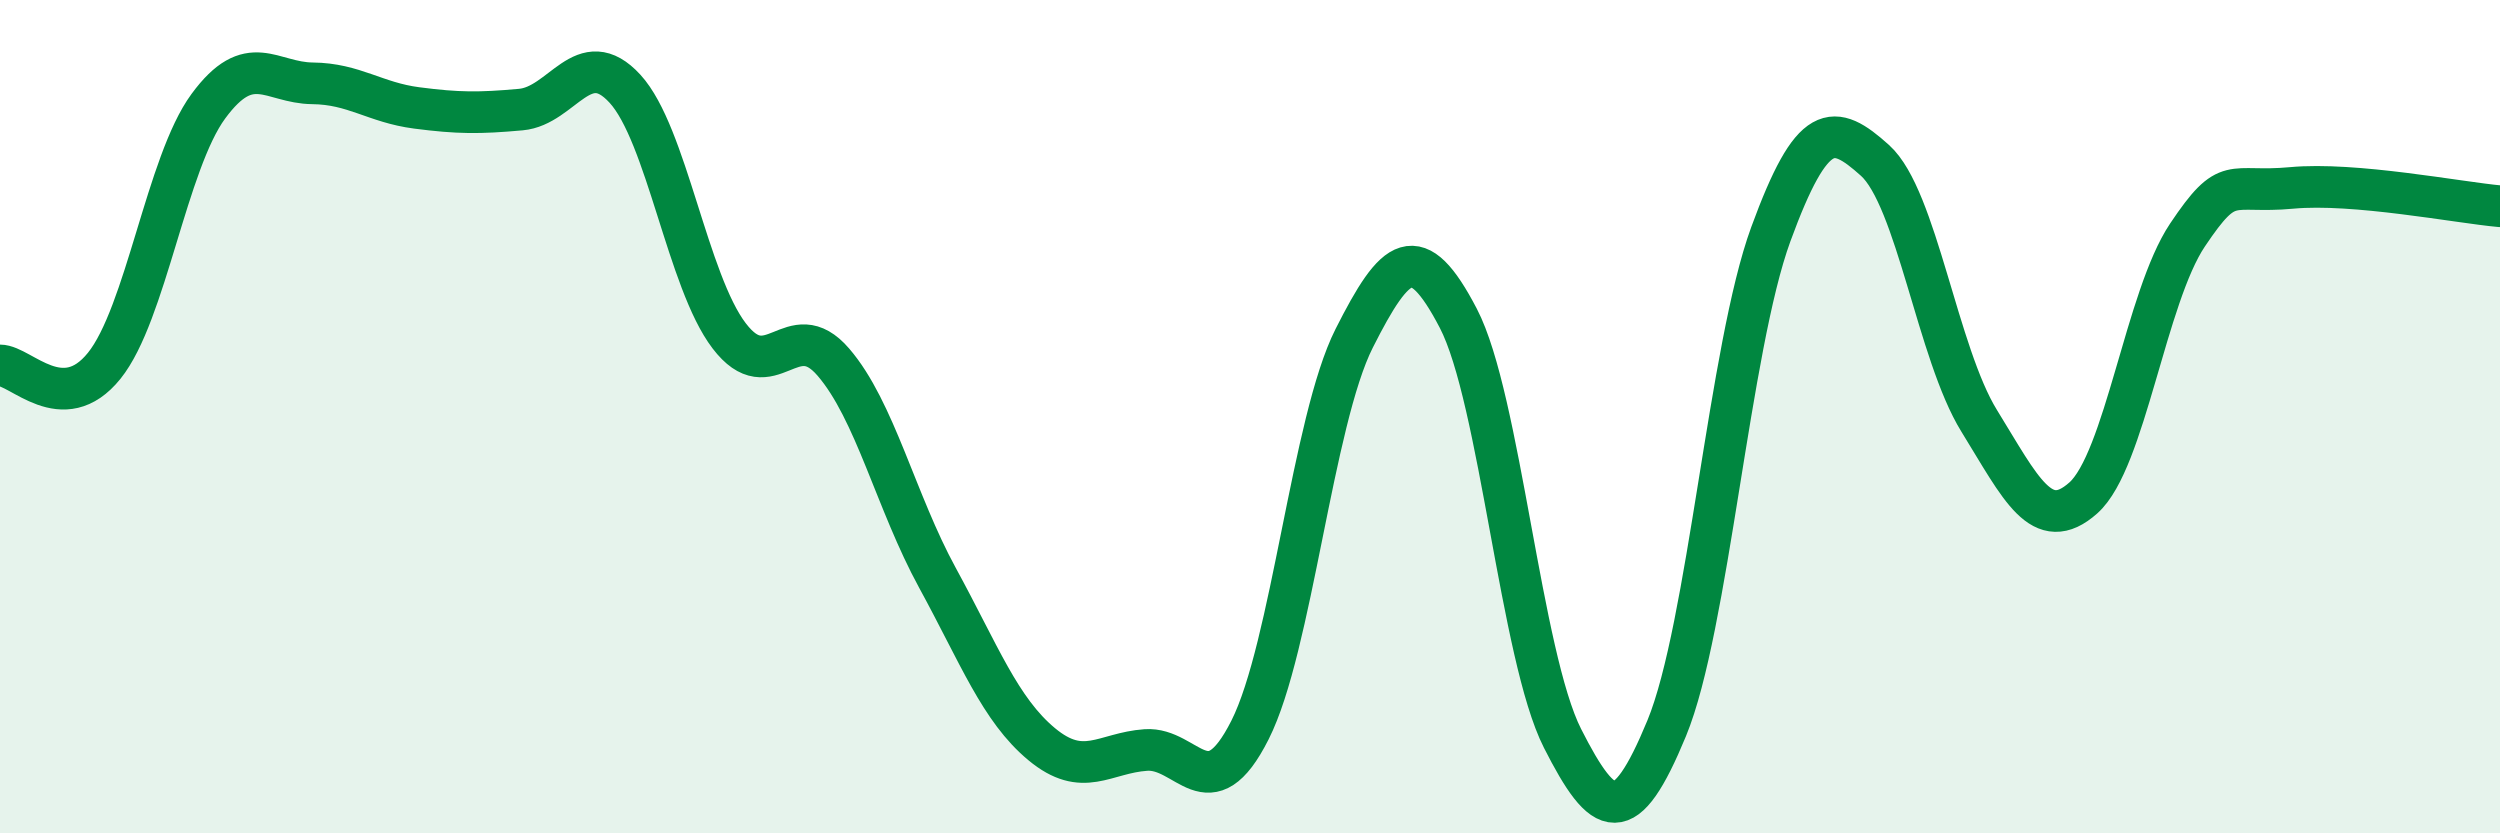
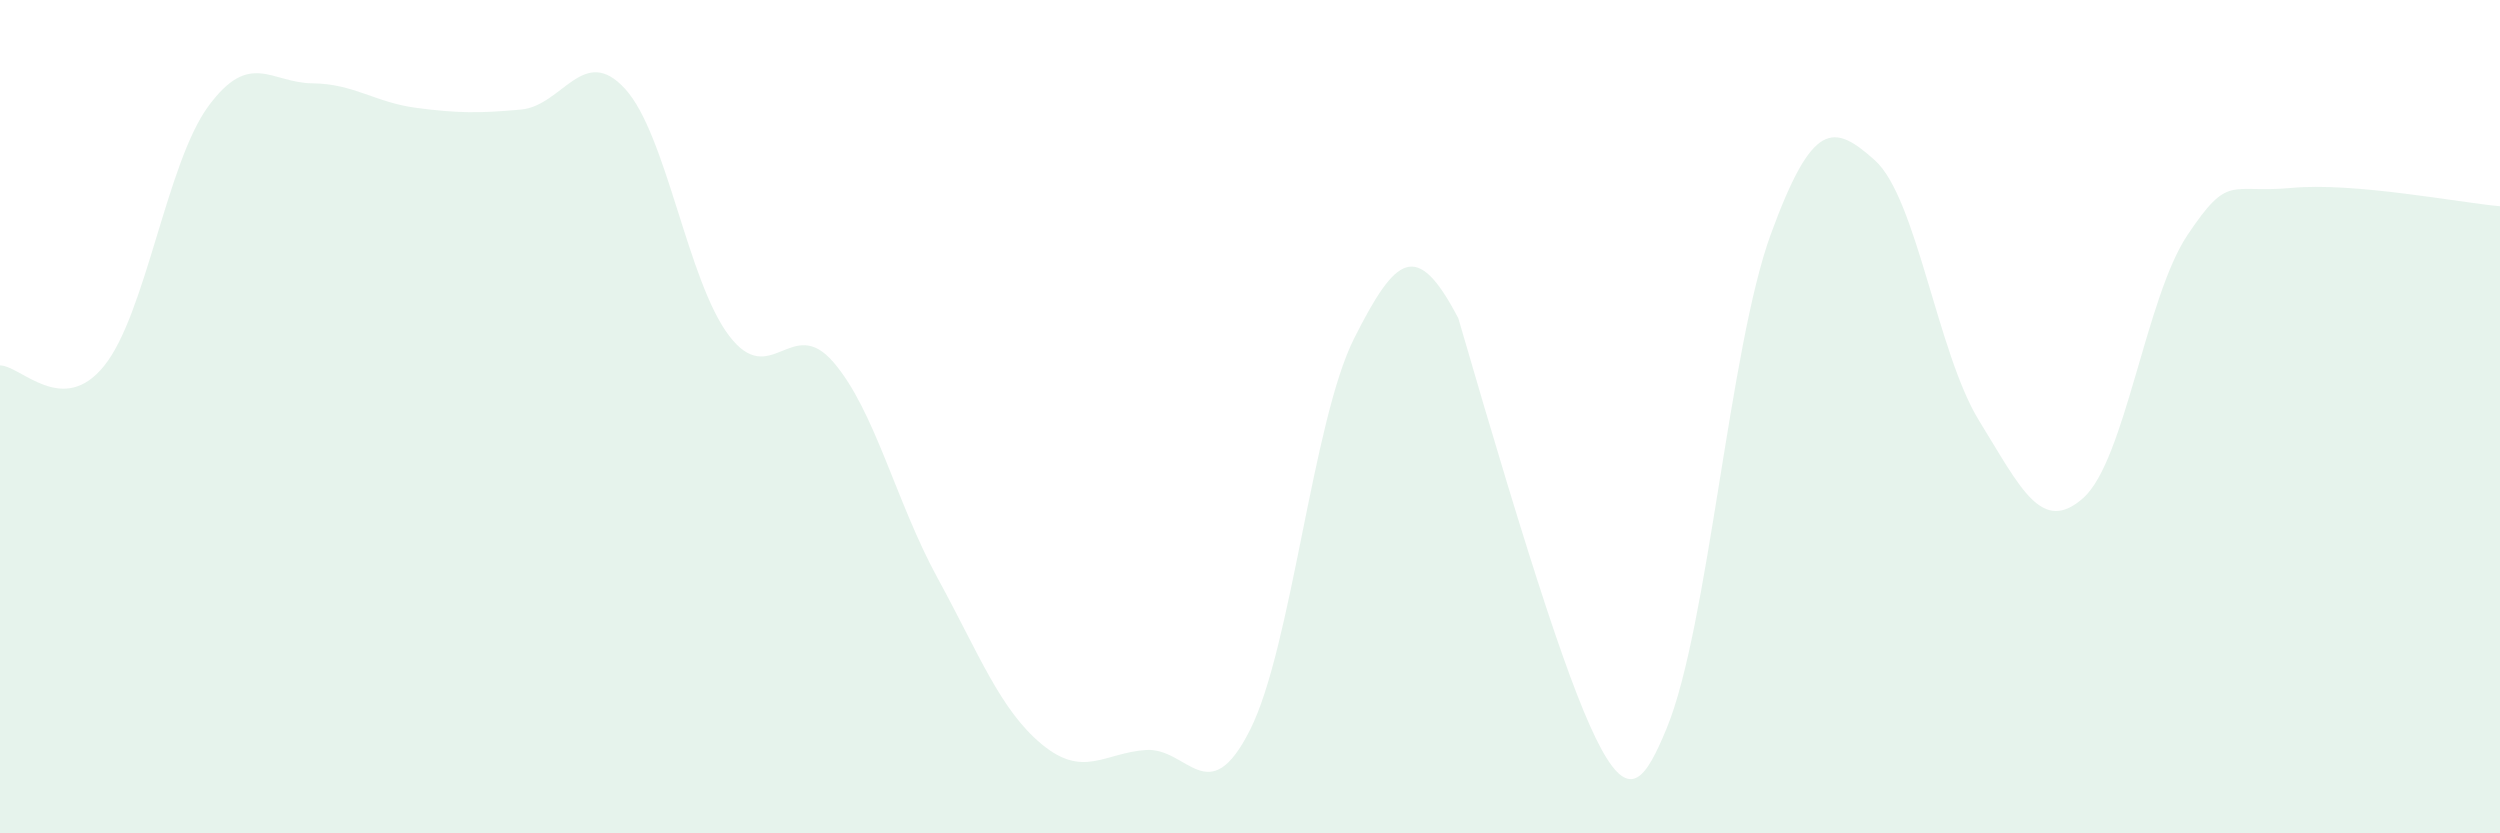
<svg xmlns="http://www.w3.org/2000/svg" width="60" height="20" viewBox="0 0 60 20">
-   <path d="M 0,8.77 C 0.5,8.77 1.5,10.02 2.5,8.78 C 3.5,7.54 4,3.91 5,2.55 C 6,1.19 6.5,1.99 7.5,2 C 8.5,2.01 9,2.46 10,2.59 C 11,2.72 11.5,2.72 12.5,2.63 C 13.5,2.54 14,1.04 15,2.13 C 16,3.22 16.5,6.75 17.5,8.06 C 18.5,9.37 19,7.53 20,8.69 C 21,9.85 21.5,12.04 22.5,13.87 C 23.5,15.7 24,17.03 25,17.86 C 26,18.69 26.5,18.07 27.5,18 C 28.5,17.93 29,19.5 30,17.52 C 31,15.54 31.5,10.1 32.5,8.12 C 33.5,6.14 34,5.72 35,7.64 C 36,9.56 36.5,15.75 37.5,17.72 C 38.5,19.69 39,19.9 40,17.48 C 41,15.06 41.5,8.35 42.5,5.62 C 43.5,2.89 44,2.95 45,3.85 C 46,4.75 46.5,8.48 47.5,10.1 C 48.5,11.72 49,12.84 50,11.95 C 51,11.06 51.5,7.13 52.5,5.64 C 53.5,4.15 53.5,4.65 55,4.51 C 56.5,4.37 59,4.86 60,4.95L60 20L0 20Z" fill="#008740" opacity="0.1" stroke-linecap="round" stroke-linejoin="round" />
-   <path d="M 0,8.77 C 0.5,8.77 1.5,10.02 2.5,8.78 C 3.5,7.54 4,3.91 5,2.55 C 6,1.19 6.5,1.99 7.5,2 C 8.5,2.01 9,2.46 10,2.59 C 11,2.72 11.5,2.72 12.5,2.63 C 13.5,2.54 14,1.04 15,2.13 C 16,3.22 16.5,6.75 17.5,8.06 C 18.5,9.37 19,7.53 20,8.69 C 21,9.85 21.5,12.04 22.5,13.87 C 23.5,15.7 24,17.03 25,17.86 C 26,18.69 26.5,18.07 27.5,18 C 28.5,17.93 29,19.5 30,17.52 C 31,15.54 31.5,10.1 32.5,8.12 C 33.5,6.14 34,5.72 35,7.64 C 36,9.56 36.5,15.75 37.5,17.72 C 38.5,19.69 39,19.9 40,17.48 C 41,15.06 41.5,8.35 42.5,5.62 C 43.5,2.89 44,2.95 45,3.85 C 46,4.75 46.5,8.48 47.5,10.1 C 48.5,11.72 49,12.84 50,11.95 C 51,11.06 51.5,7.13 52.5,5.64 C 53.5,4.15 53.5,4.65 55,4.51 C 56.5,4.37 59,4.86 60,4.95" stroke="#008740" stroke-width="1" fill="none" stroke-linecap="round" stroke-linejoin="round" />
+   <path d="M 0,8.77 C 0.5,8.77 1.5,10.02 2.5,8.78 C 3.5,7.54 4,3.91 5,2.55 C 6,1.19 6.5,1.99 7.5,2 C 8.5,2.01 9,2.46 10,2.59 C 11,2.72 11.5,2.72 12.5,2.63 C 13.5,2.54 14,1.04 15,2.13 C 16,3.22 16.5,6.75 17.5,8.06 C 18.5,9.37 19,7.53 20,8.69 C 21,9.85 21.5,12.04 22.5,13.87 C 23.5,15.7 24,17.03 25,17.86 C 26,18.69 26.5,18.07 27.5,18 C 28.5,17.93 29,19.5 30,17.52 C 31,15.54 31.5,10.1 32.5,8.12 C 33.5,6.14 34,5.72 35,7.64 C 38.5,19.69 39,19.9 40,17.48 C 41,15.06 41.5,8.35 42.5,5.62 C 43.5,2.89 44,2.95 45,3.85 C 46,4.75 46.5,8.48 47.5,10.1 C 48.5,11.72 49,12.84 50,11.95 C 51,11.06 51.5,7.13 52.5,5.64 C 53.5,4.15 53.5,4.65 55,4.51 C 56.5,4.37 59,4.86 60,4.95L60 20L0 20Z" fill="#008740" opacity="0.1" stroke-linecap="round" stroke-linejoin="round" />
</svg>